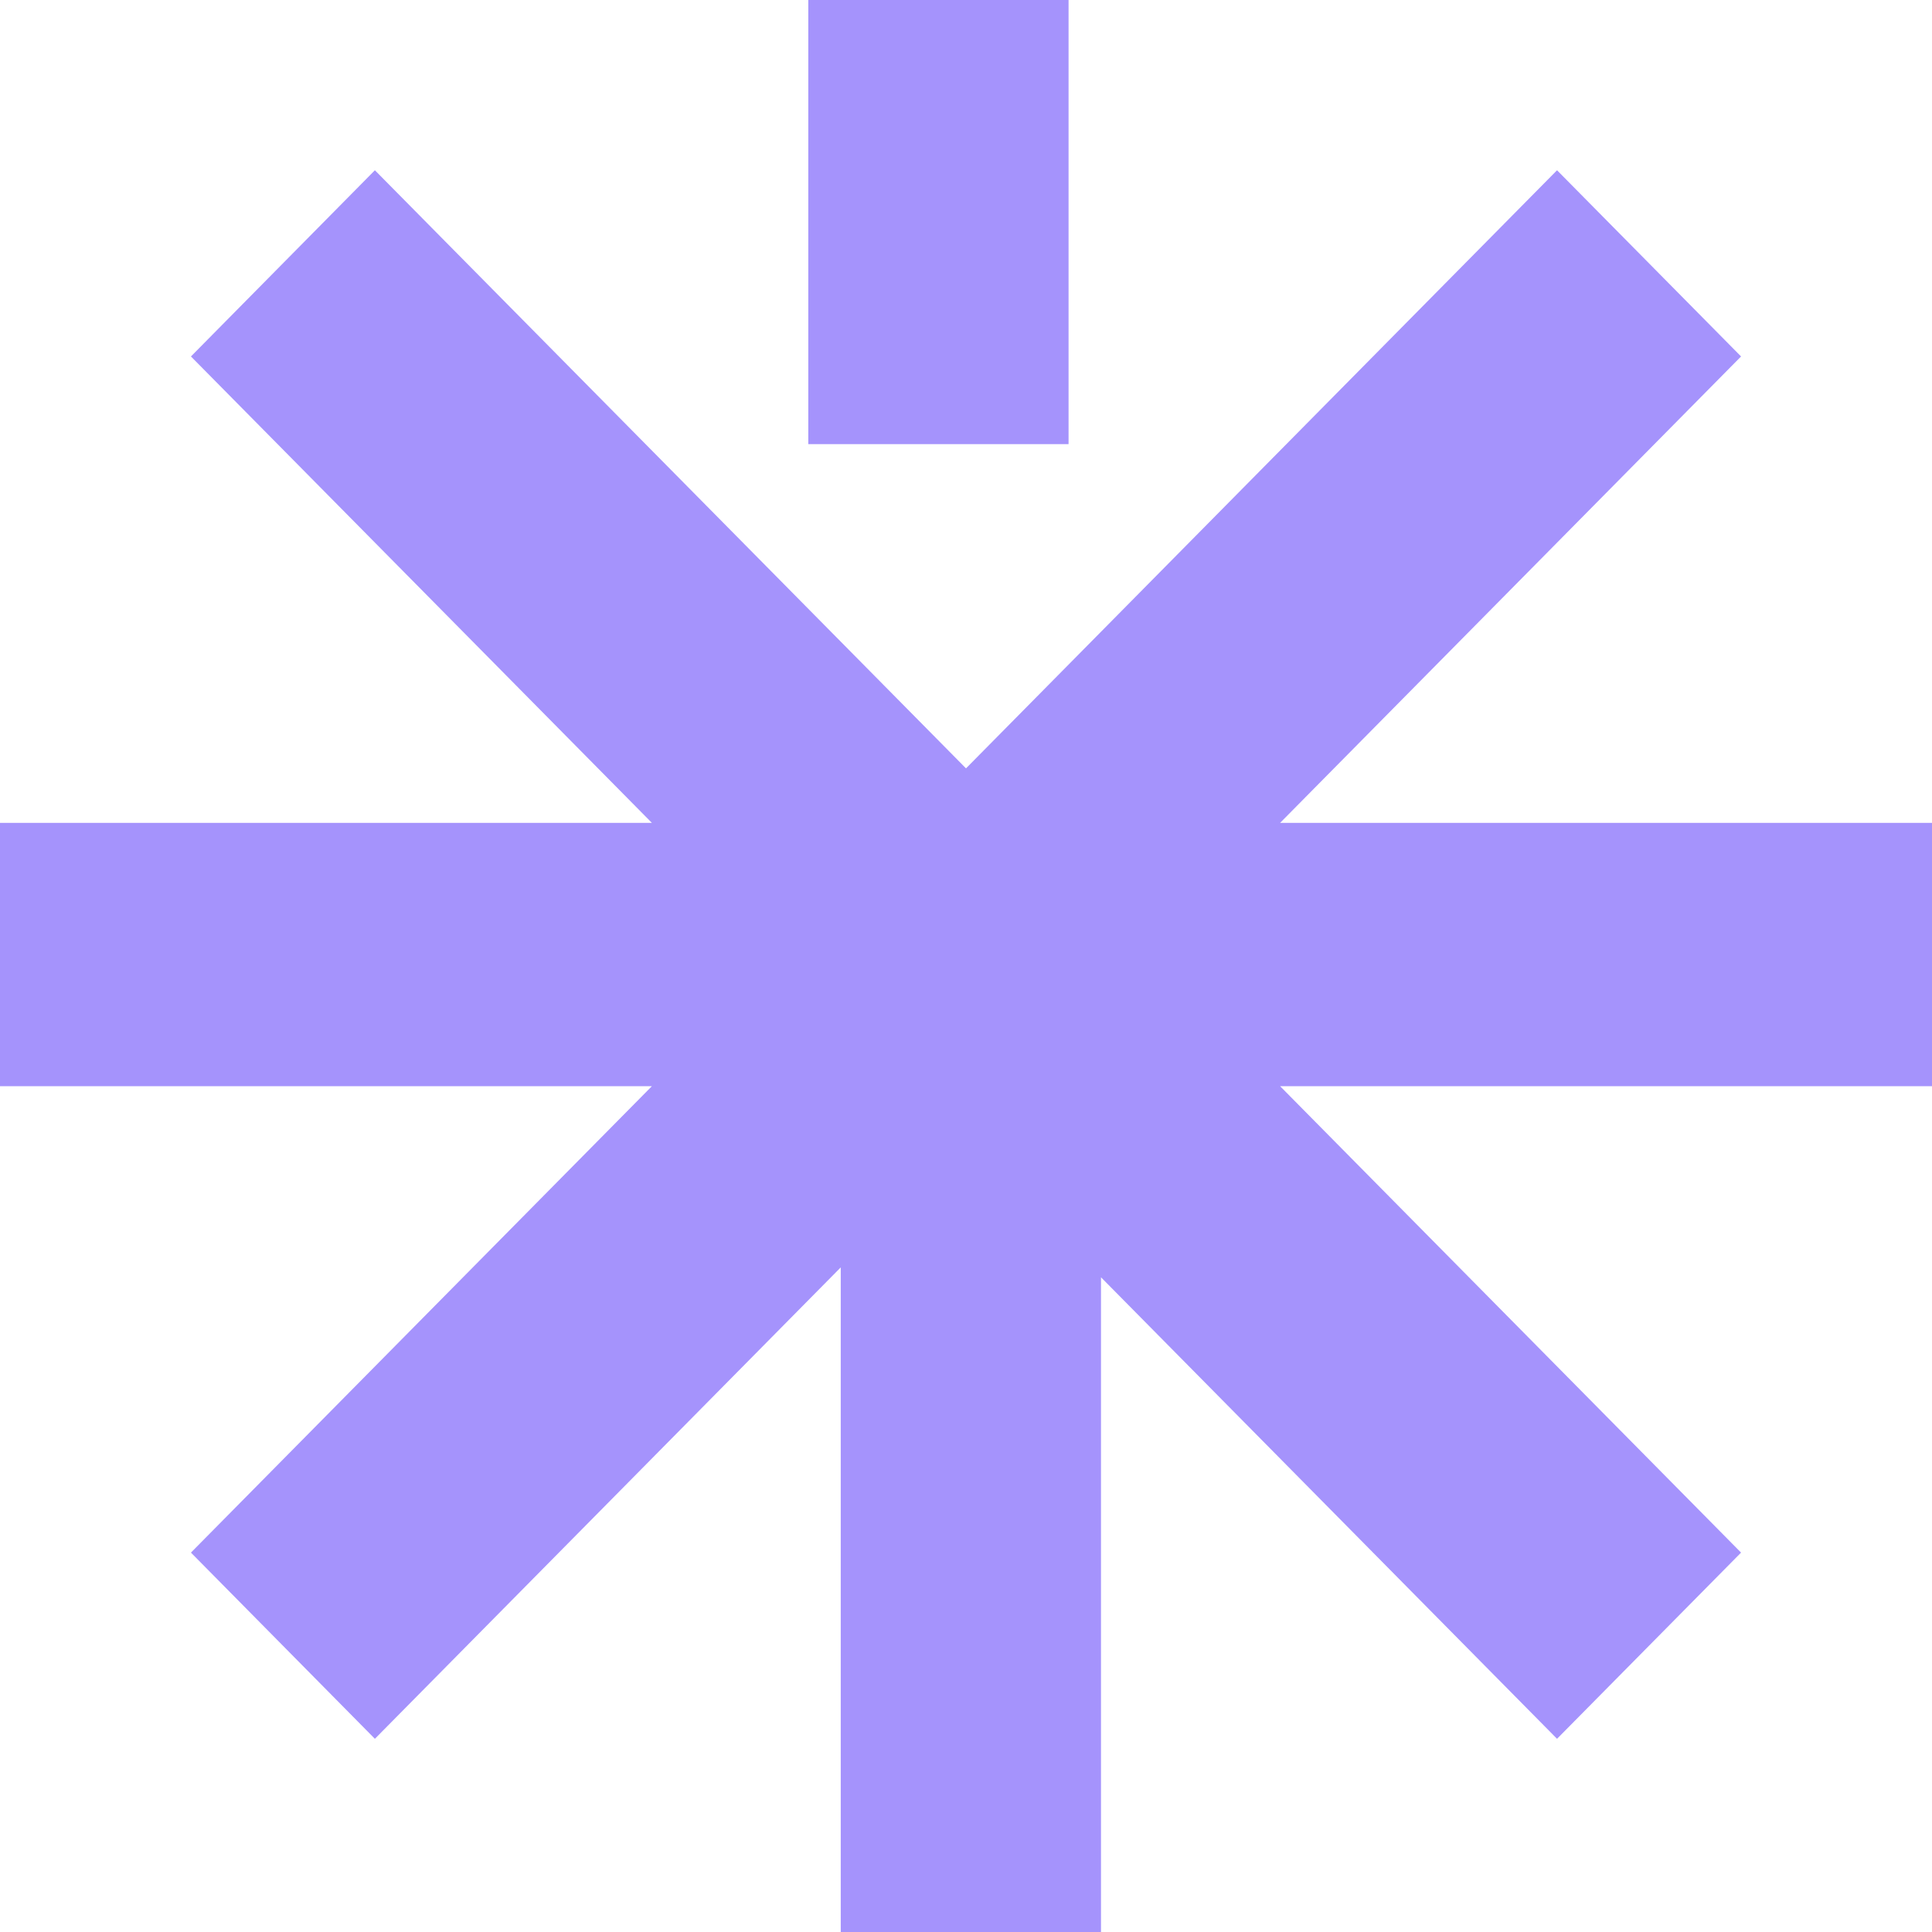
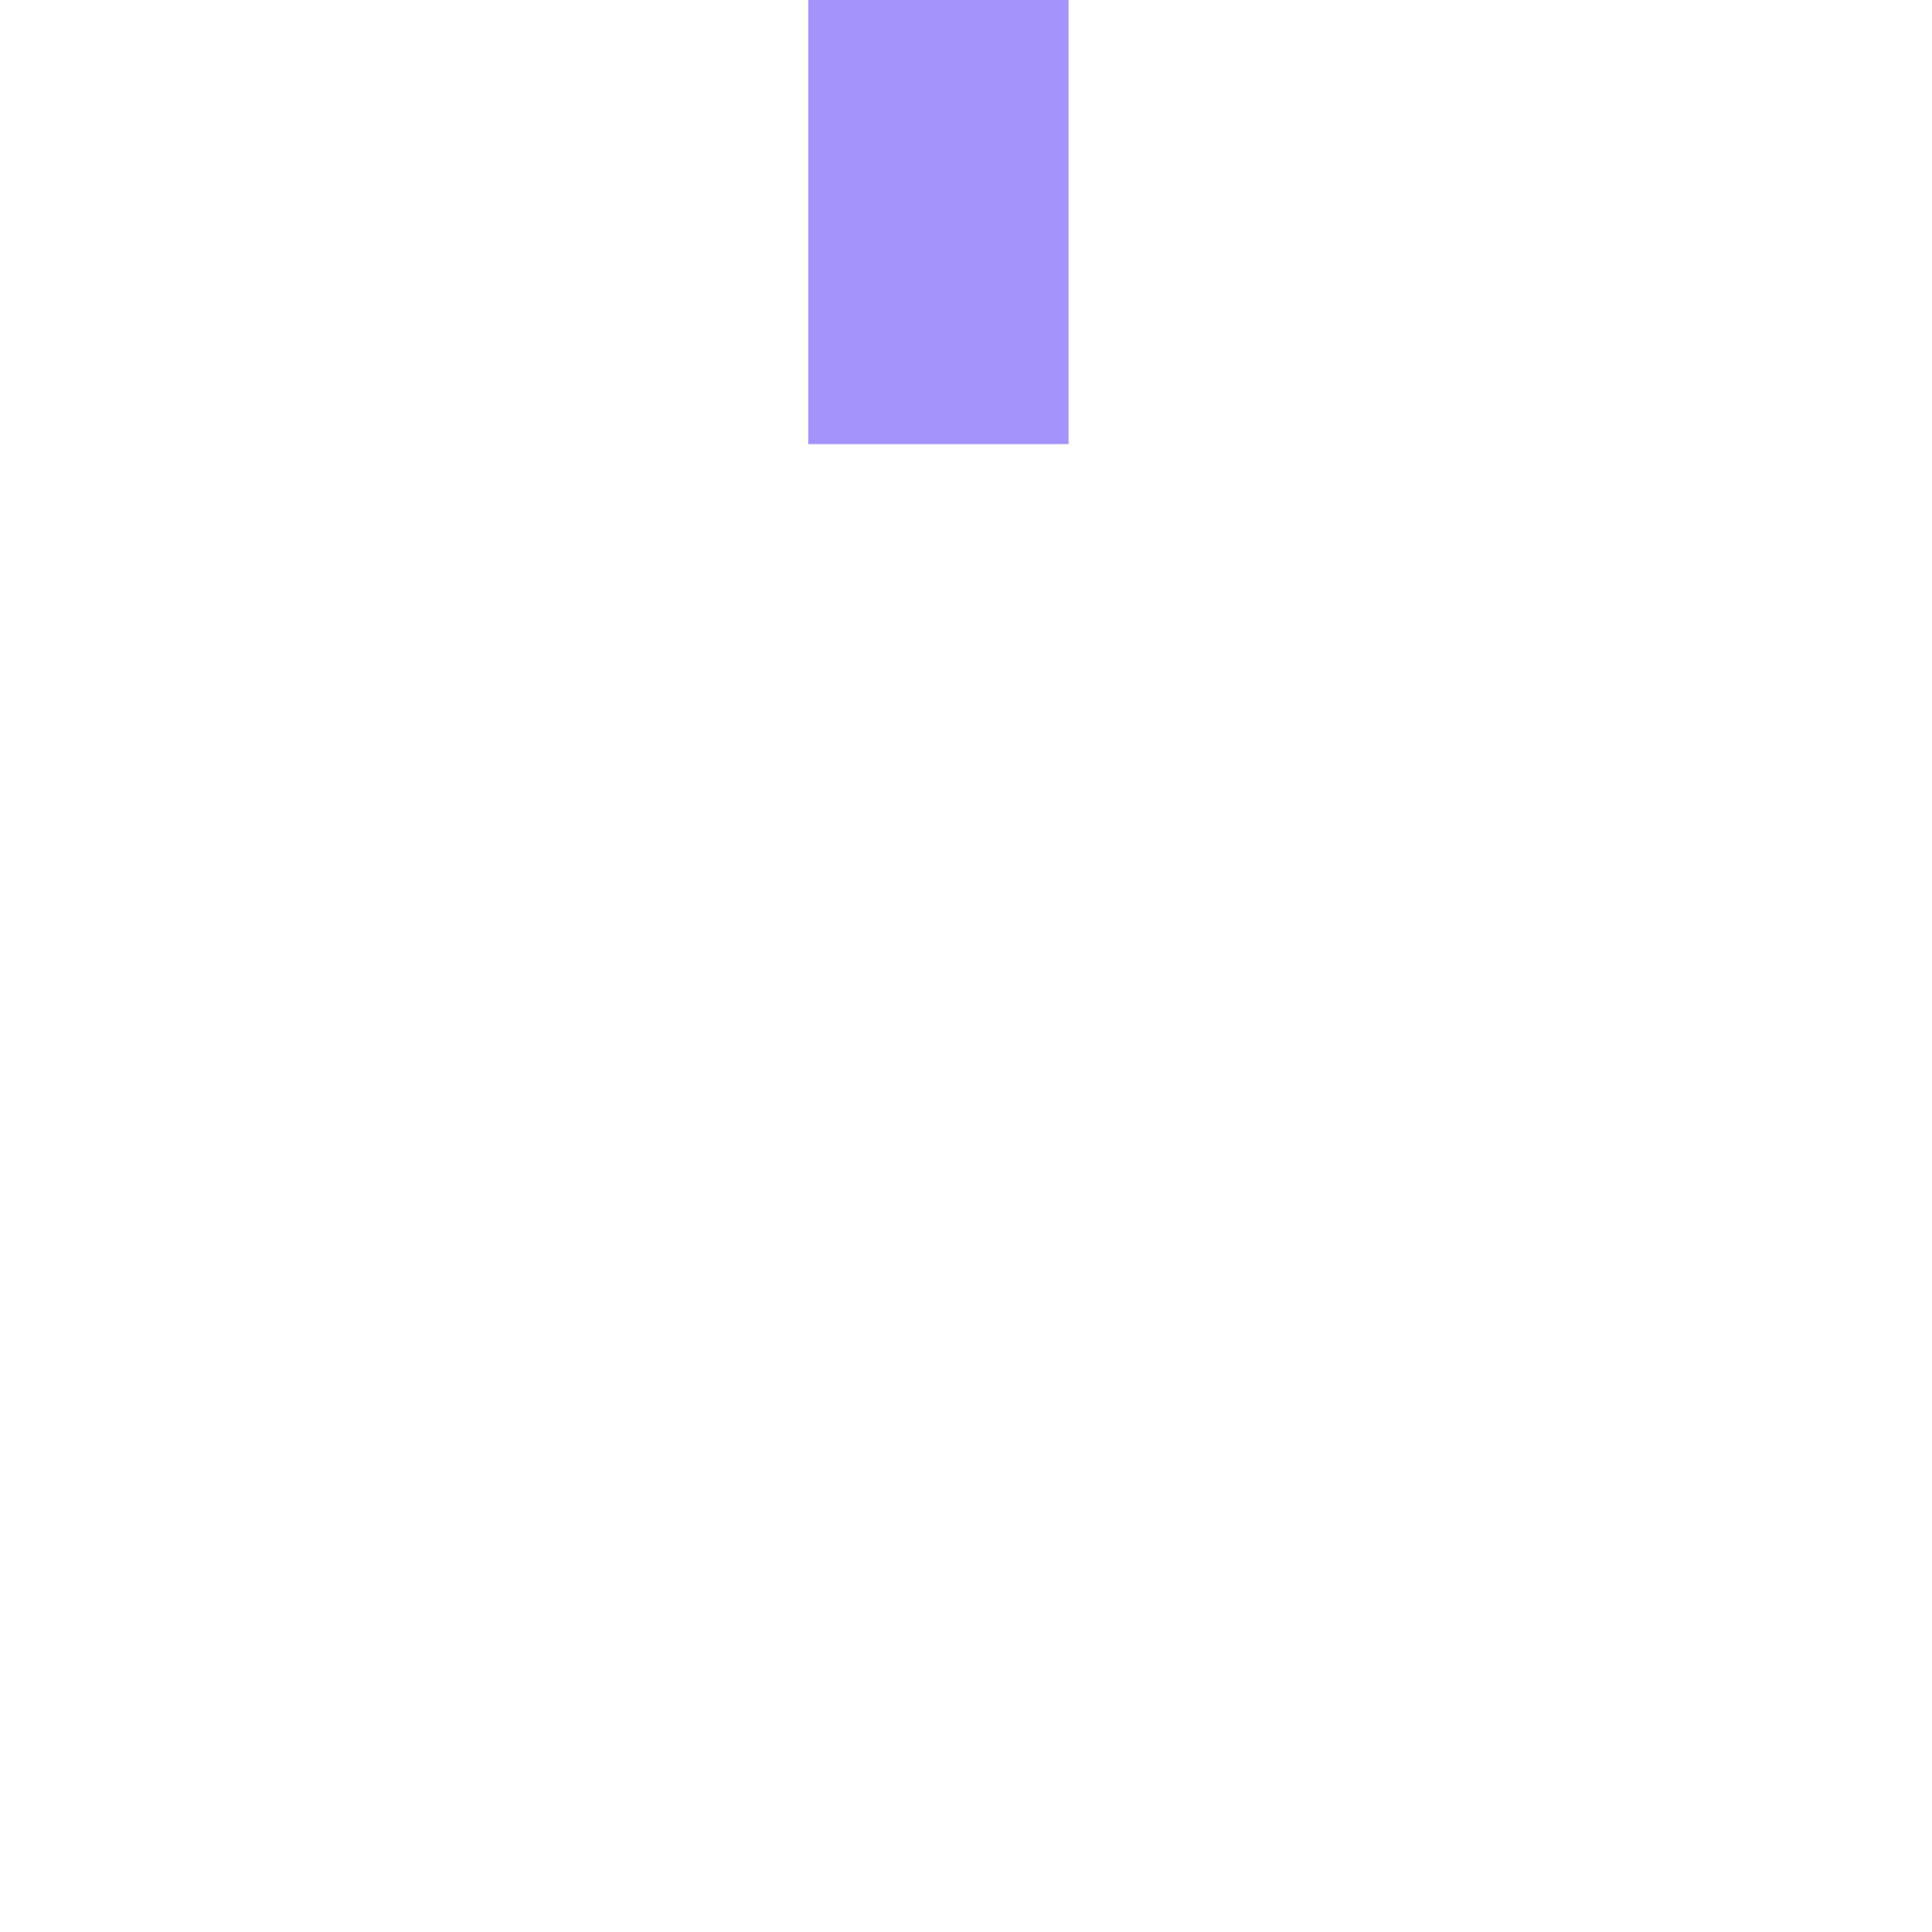
<svg xmlns="http://www.w3.org/2000/svg" width="24" height="24" viewBox="0 0 24 24" fill="none">
-   <path d="M24 13.493L15.902 13.493L21.628 19.287L19.342 21.6L13.677 15.867L13.677 24L10.444 24L10.444 15.744L4.657 21.6L2.372 19.287L8.098 13.493L-1.07155e-06 13.493L-9.28573e-07 10.222L8.098 10.222L2.372 4.428L4.657 2.115L12 9.545L19.342 2.115L21.628 4.428L15.902 10.222L24 10.222L24 13.493Z" fill="#A593FC" />
  <path d="M10.041 -6.10152e-07L10.041 5.517L13.274 5.517L13.274 -4.68856e-07L10.041 -6.10152e-07Z" fill="#A593FC" />
</svg>